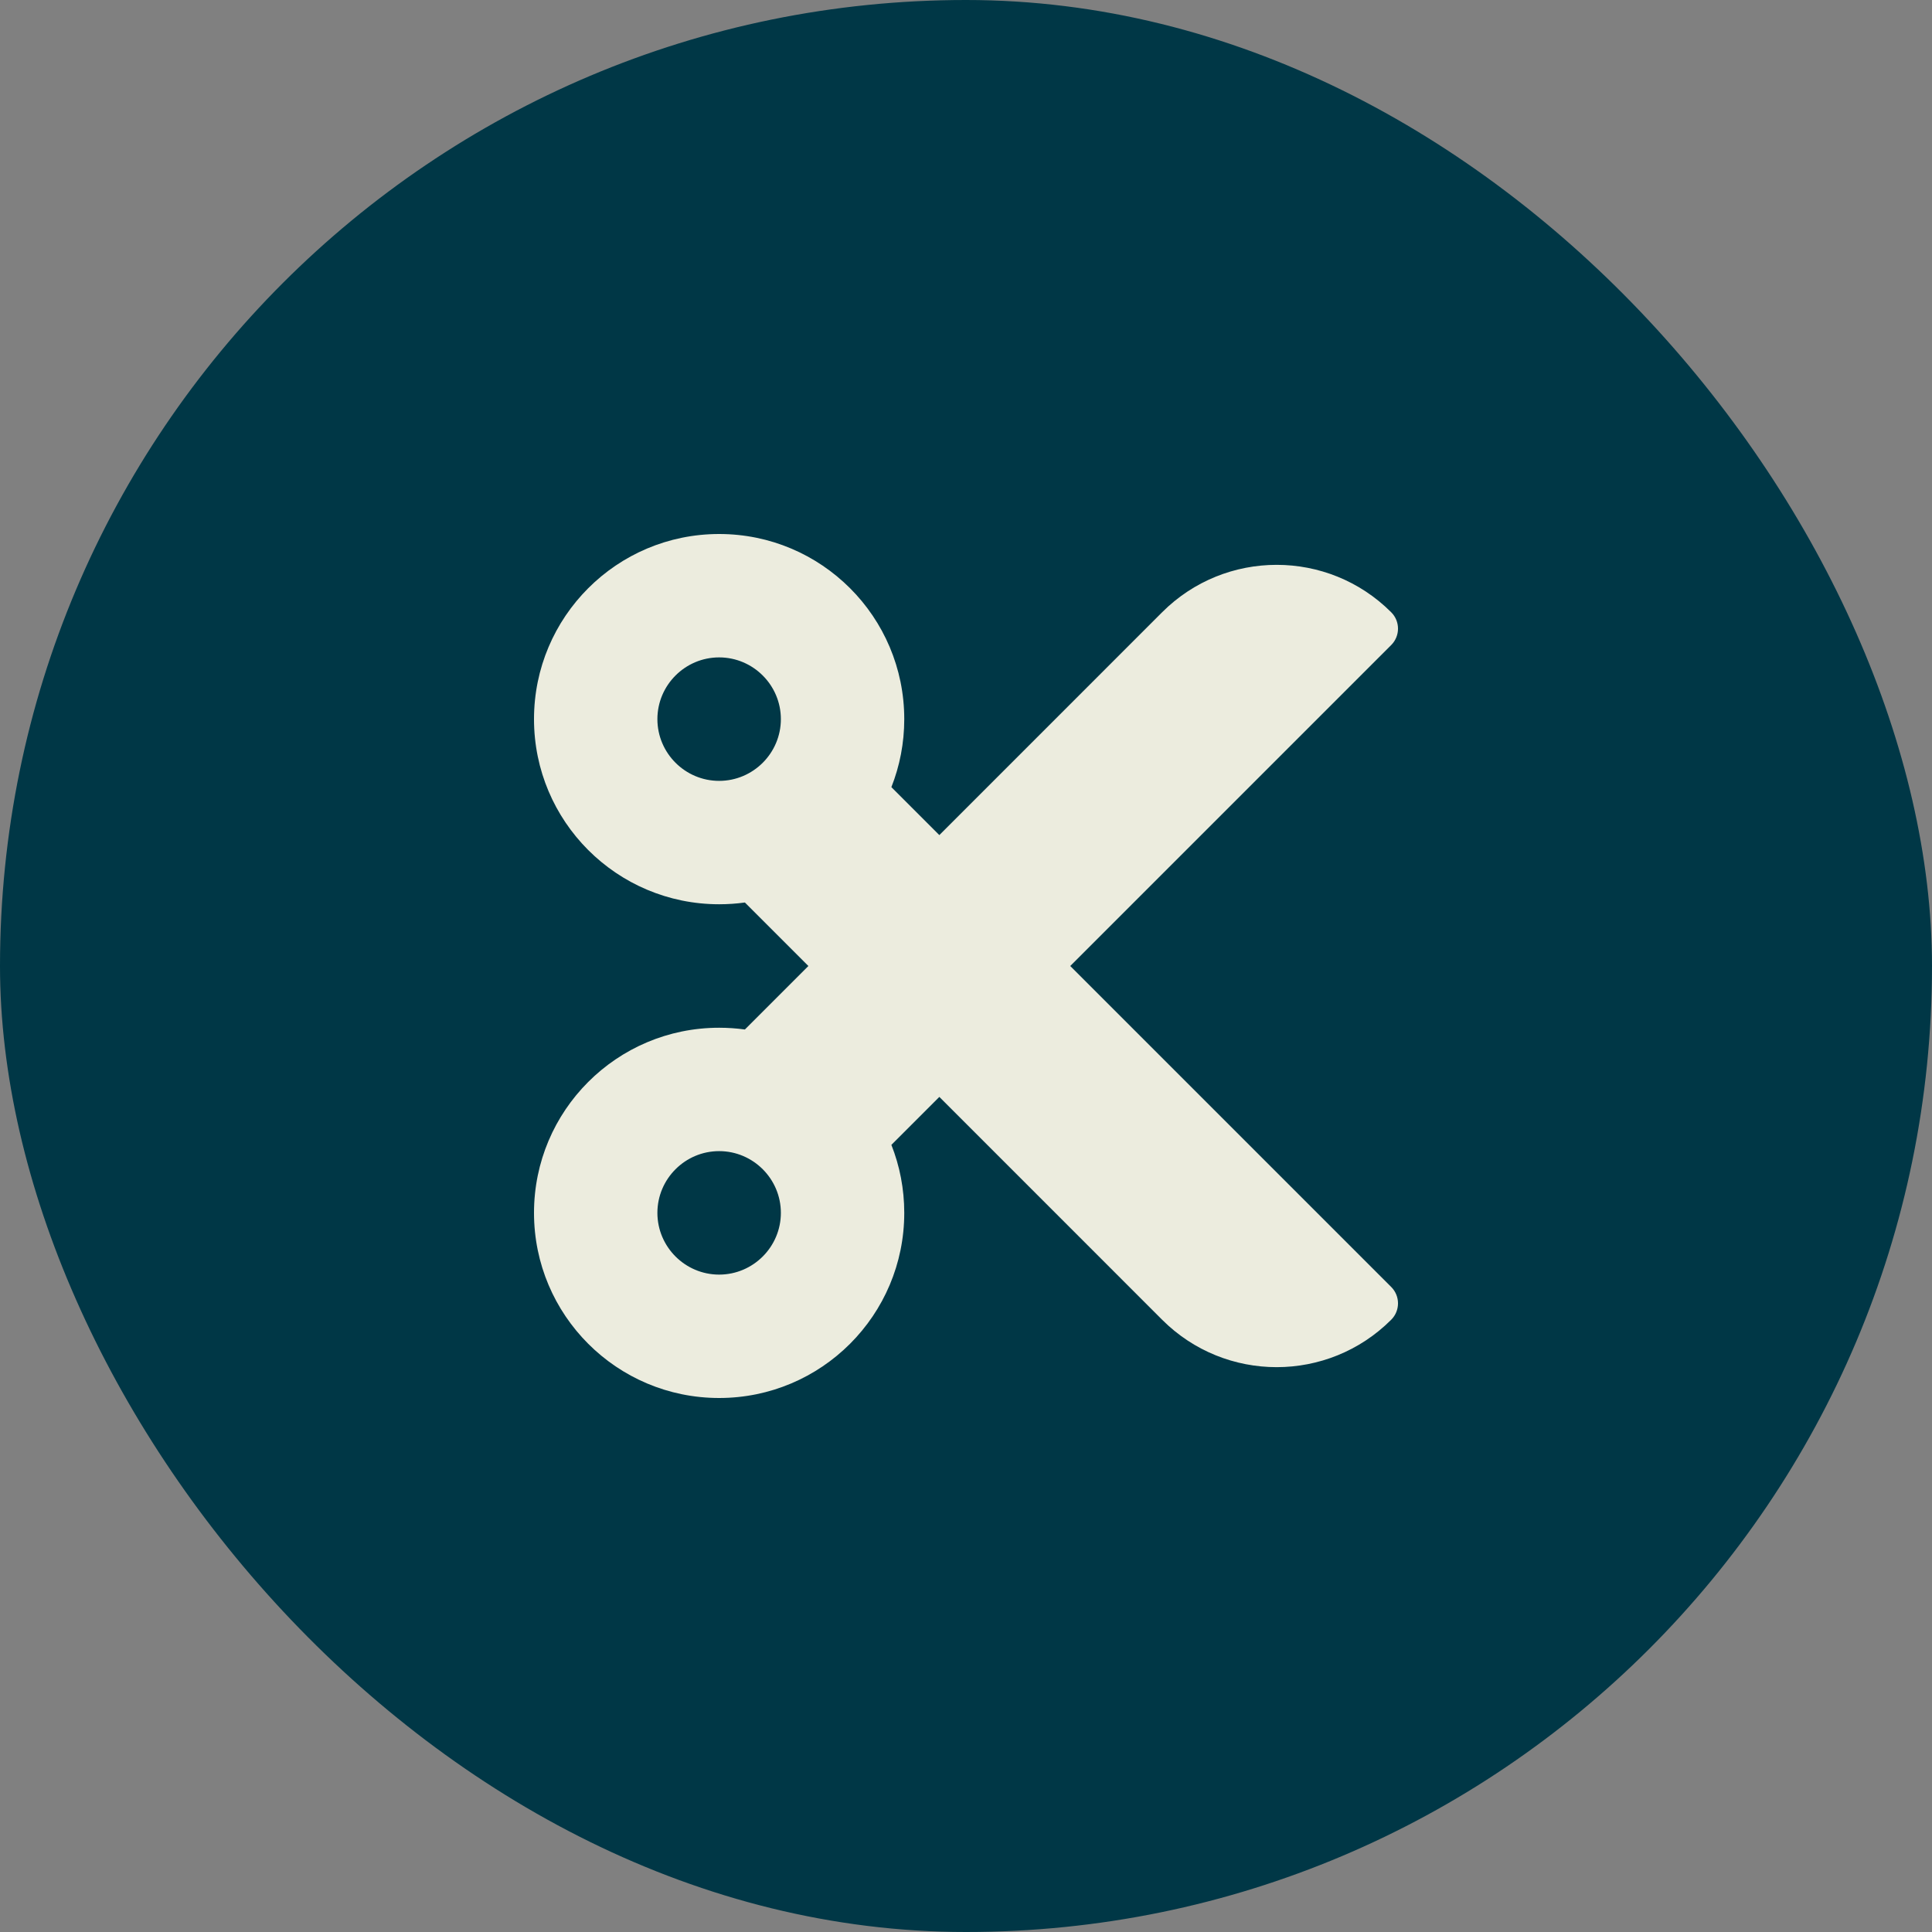
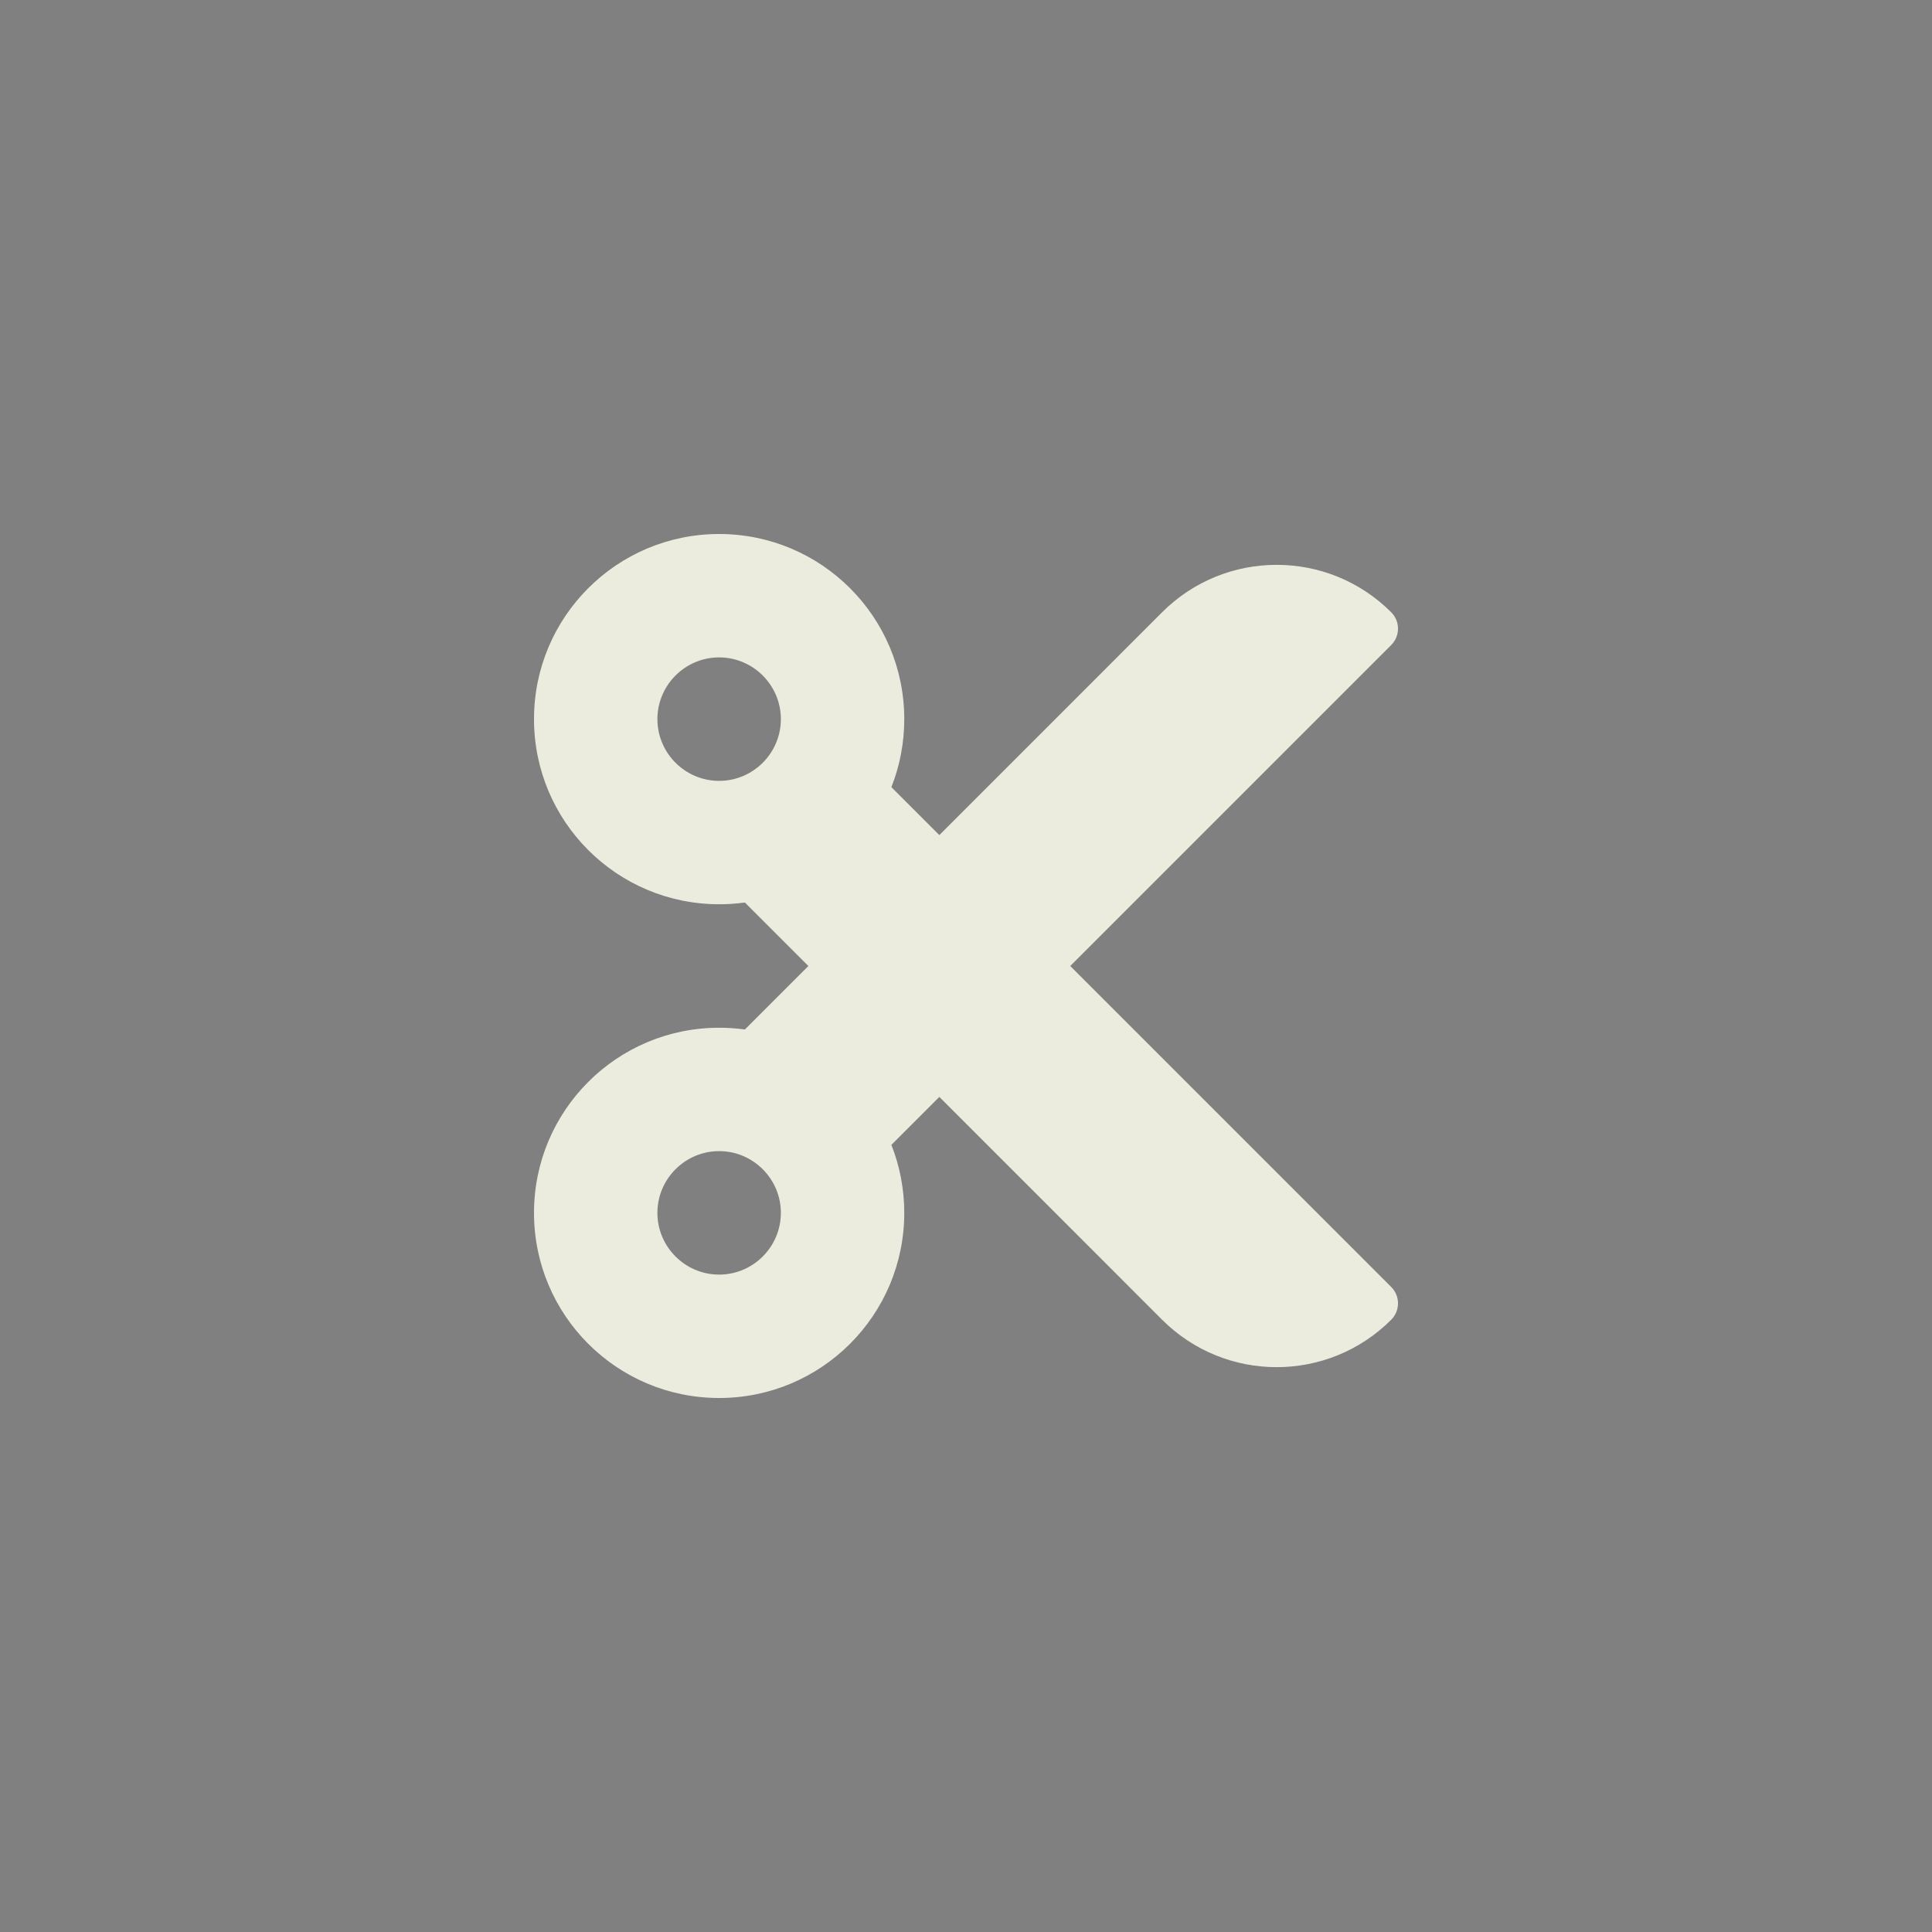
<svg xmlns="http://www.w3.org/2000/svg" width="45" height="45" viewBox="0 0 45 45" fill="none">
  <rect x="0" y="0" width="45" height="45" fill="#808080" stroke="none" />
-   <rect width="45" height="45" rx="22.5" fill="#003746" />
  <path d="M24.928 22.5L32.404 15.024C32.615 14.813 32.615 14.472 32.404 14.261C30.931 12.788 28.541 12.788 27.068 14.261L21.879 19.451L20.762 18.334C20.956 17.843 21.062 17.309 21.062 16.75C21.062 14.368 19.132 12.438 16.75 12.438C14.368 12.438 12.438 14.368 12.438 16.75C12.438 19.132 14.368 21.062 16.75 21.062C16.954 21.062 17.154 21.048 17.35 21.021L18.829 22.5L17.35 23.979C17.154 23.952 16.953 23.938 16.75 23.938C14.368 23.938 12.438 25.868 12.438 28.25C12.438 30.632 14.368 32.562 16.75 32.562C19.132 32.562 21.062 30.632 21.062 28.25C21.062 27.691 20.956 27.157 20.762 26.666L21.879 25.549L27.068 30.739C28.541 32.212 30.931 32.212 32.404 30.739C32.615 30.528 32.615 30.187 32.404 29.976L24.928 22.5ZM16.75 18.188C15.958 18.188 15.312 17.542 15.312 16.75C15.312 15.958 15.958 15.312 16.75 15.312C17.542 15.312 18.188 15.958 18.188 16.75C18.188 17.542 17.542 18.188 16.75 18.188ZM16.75 29.688C15.958 29.688 15.312 29.042 15.312 28.25C15.312 27.458 15.958 26.812 16.75 26.812C17.542 26.812 18.188 27.458 18.188 28.25C18.188 29.042 17.542 29.688 16.75 29.688Z" fill="#ECECDE" />
</svg>